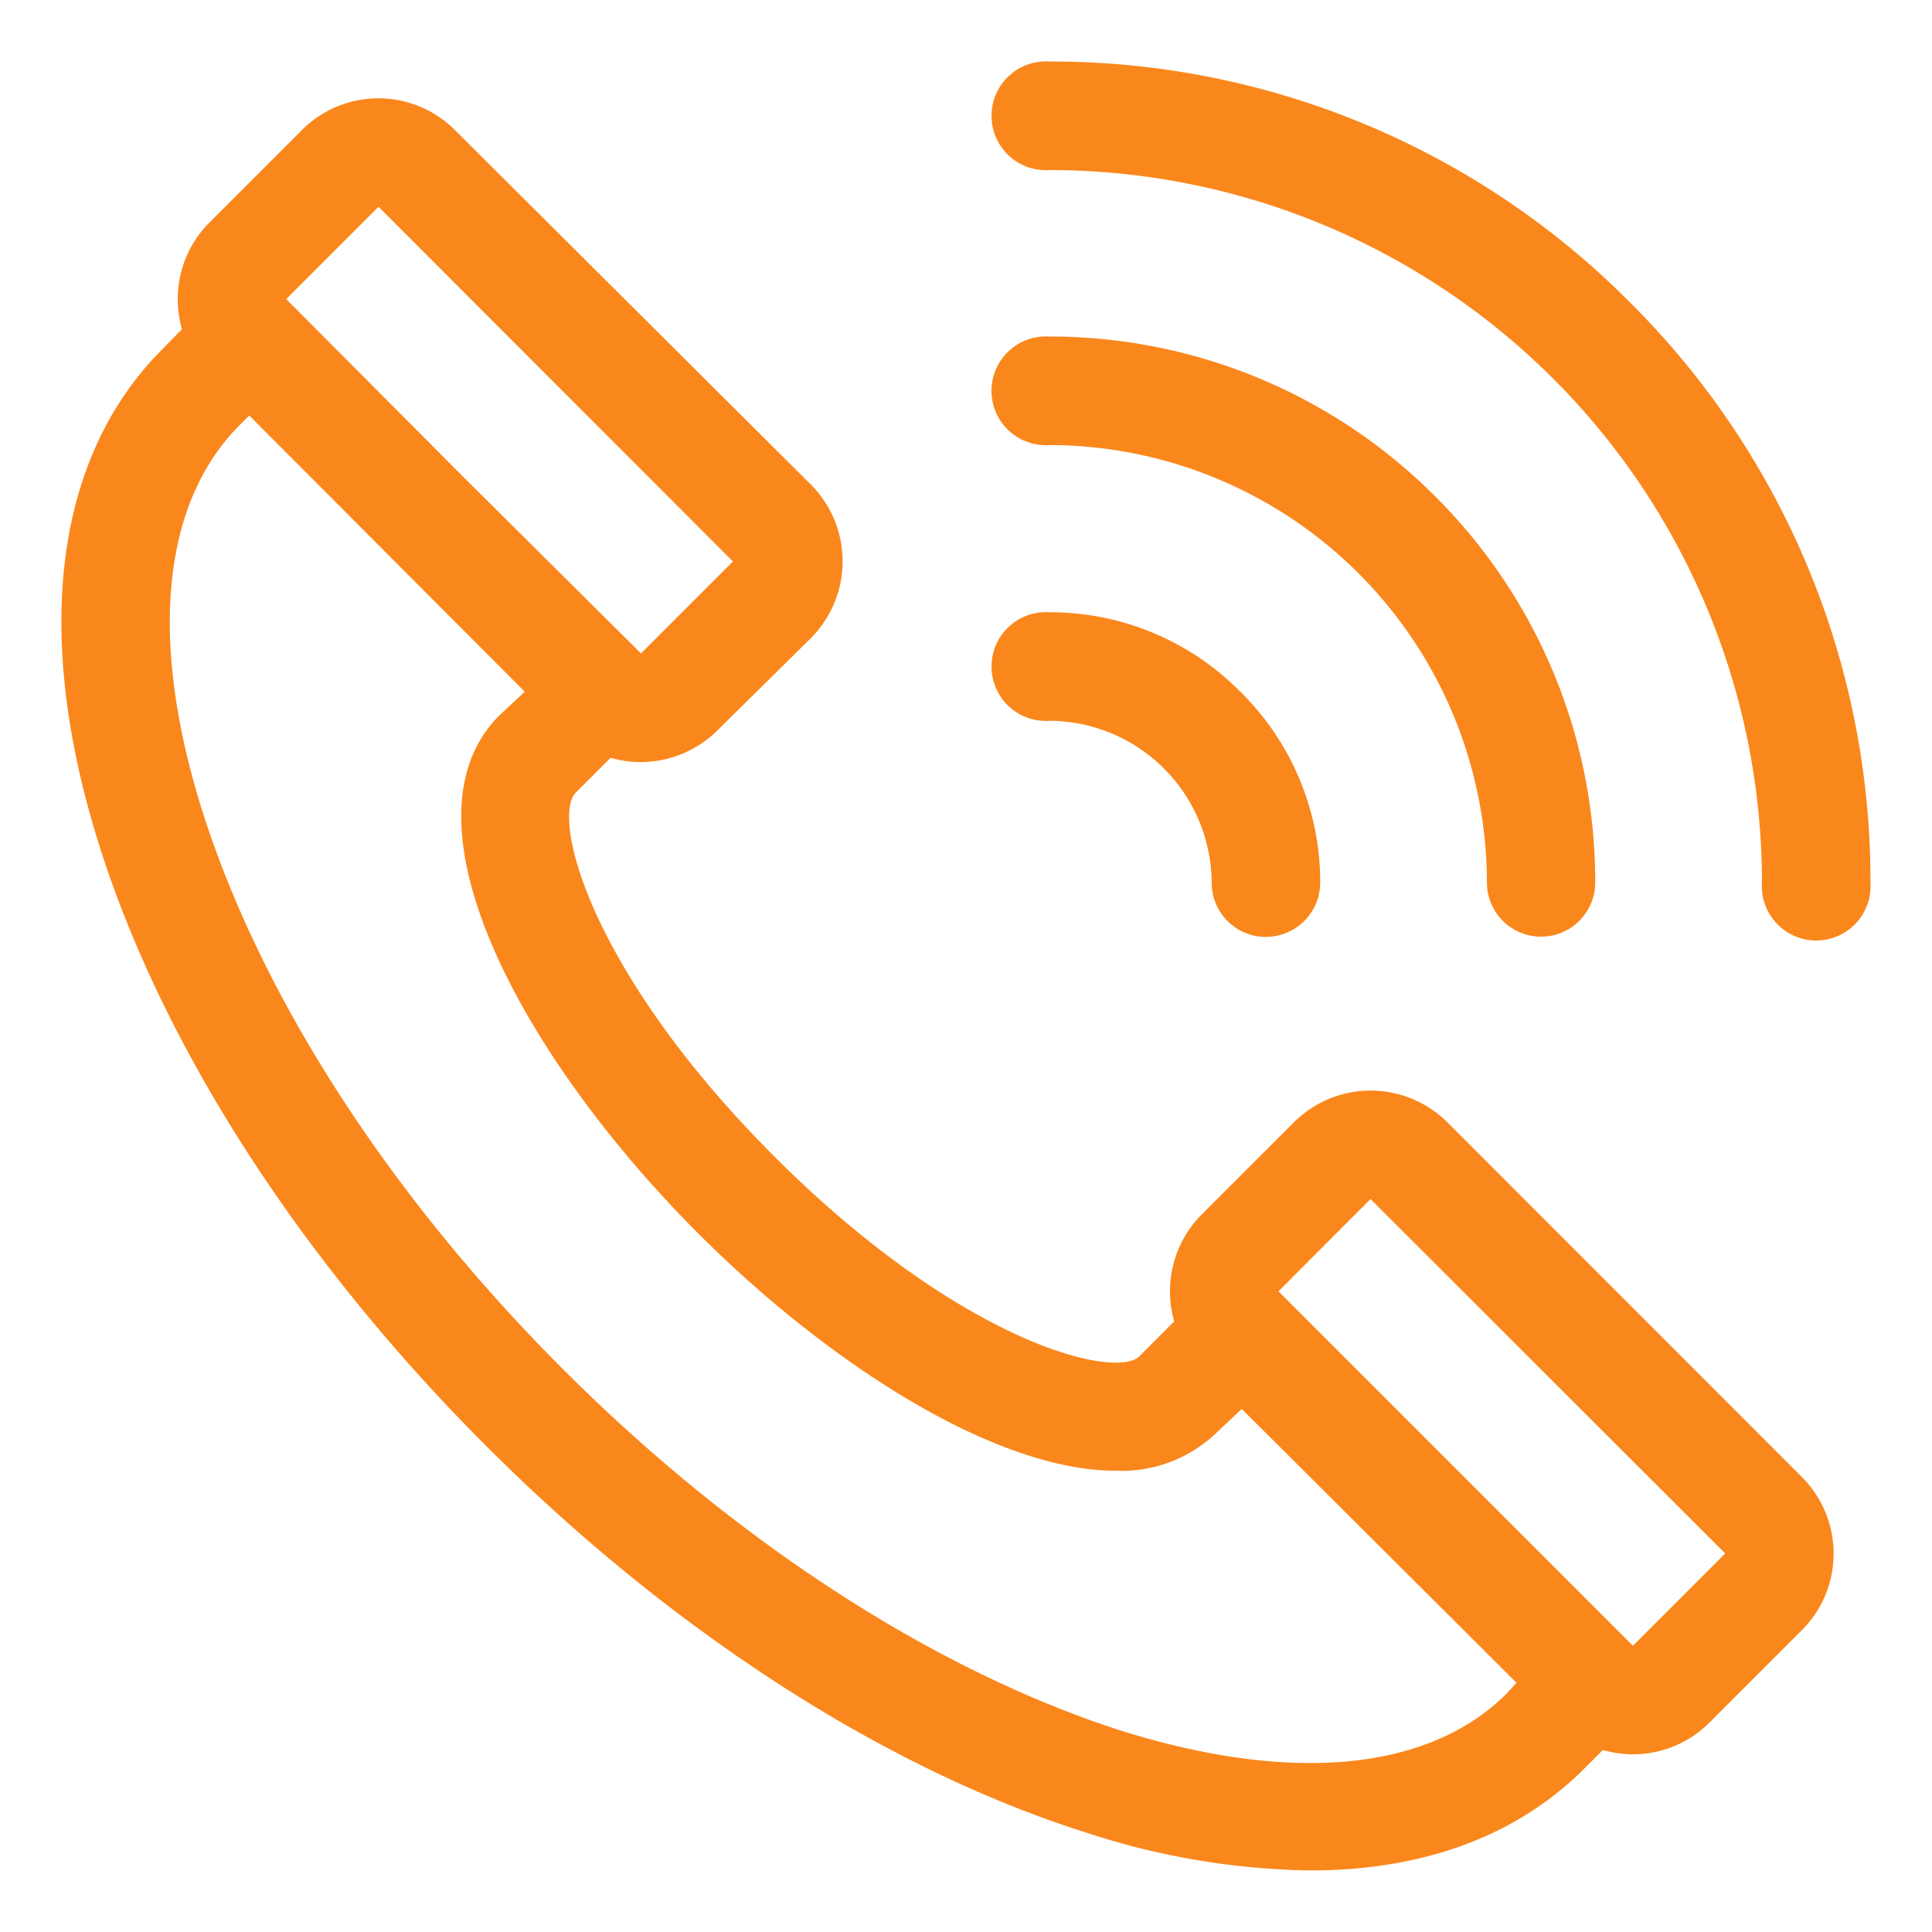
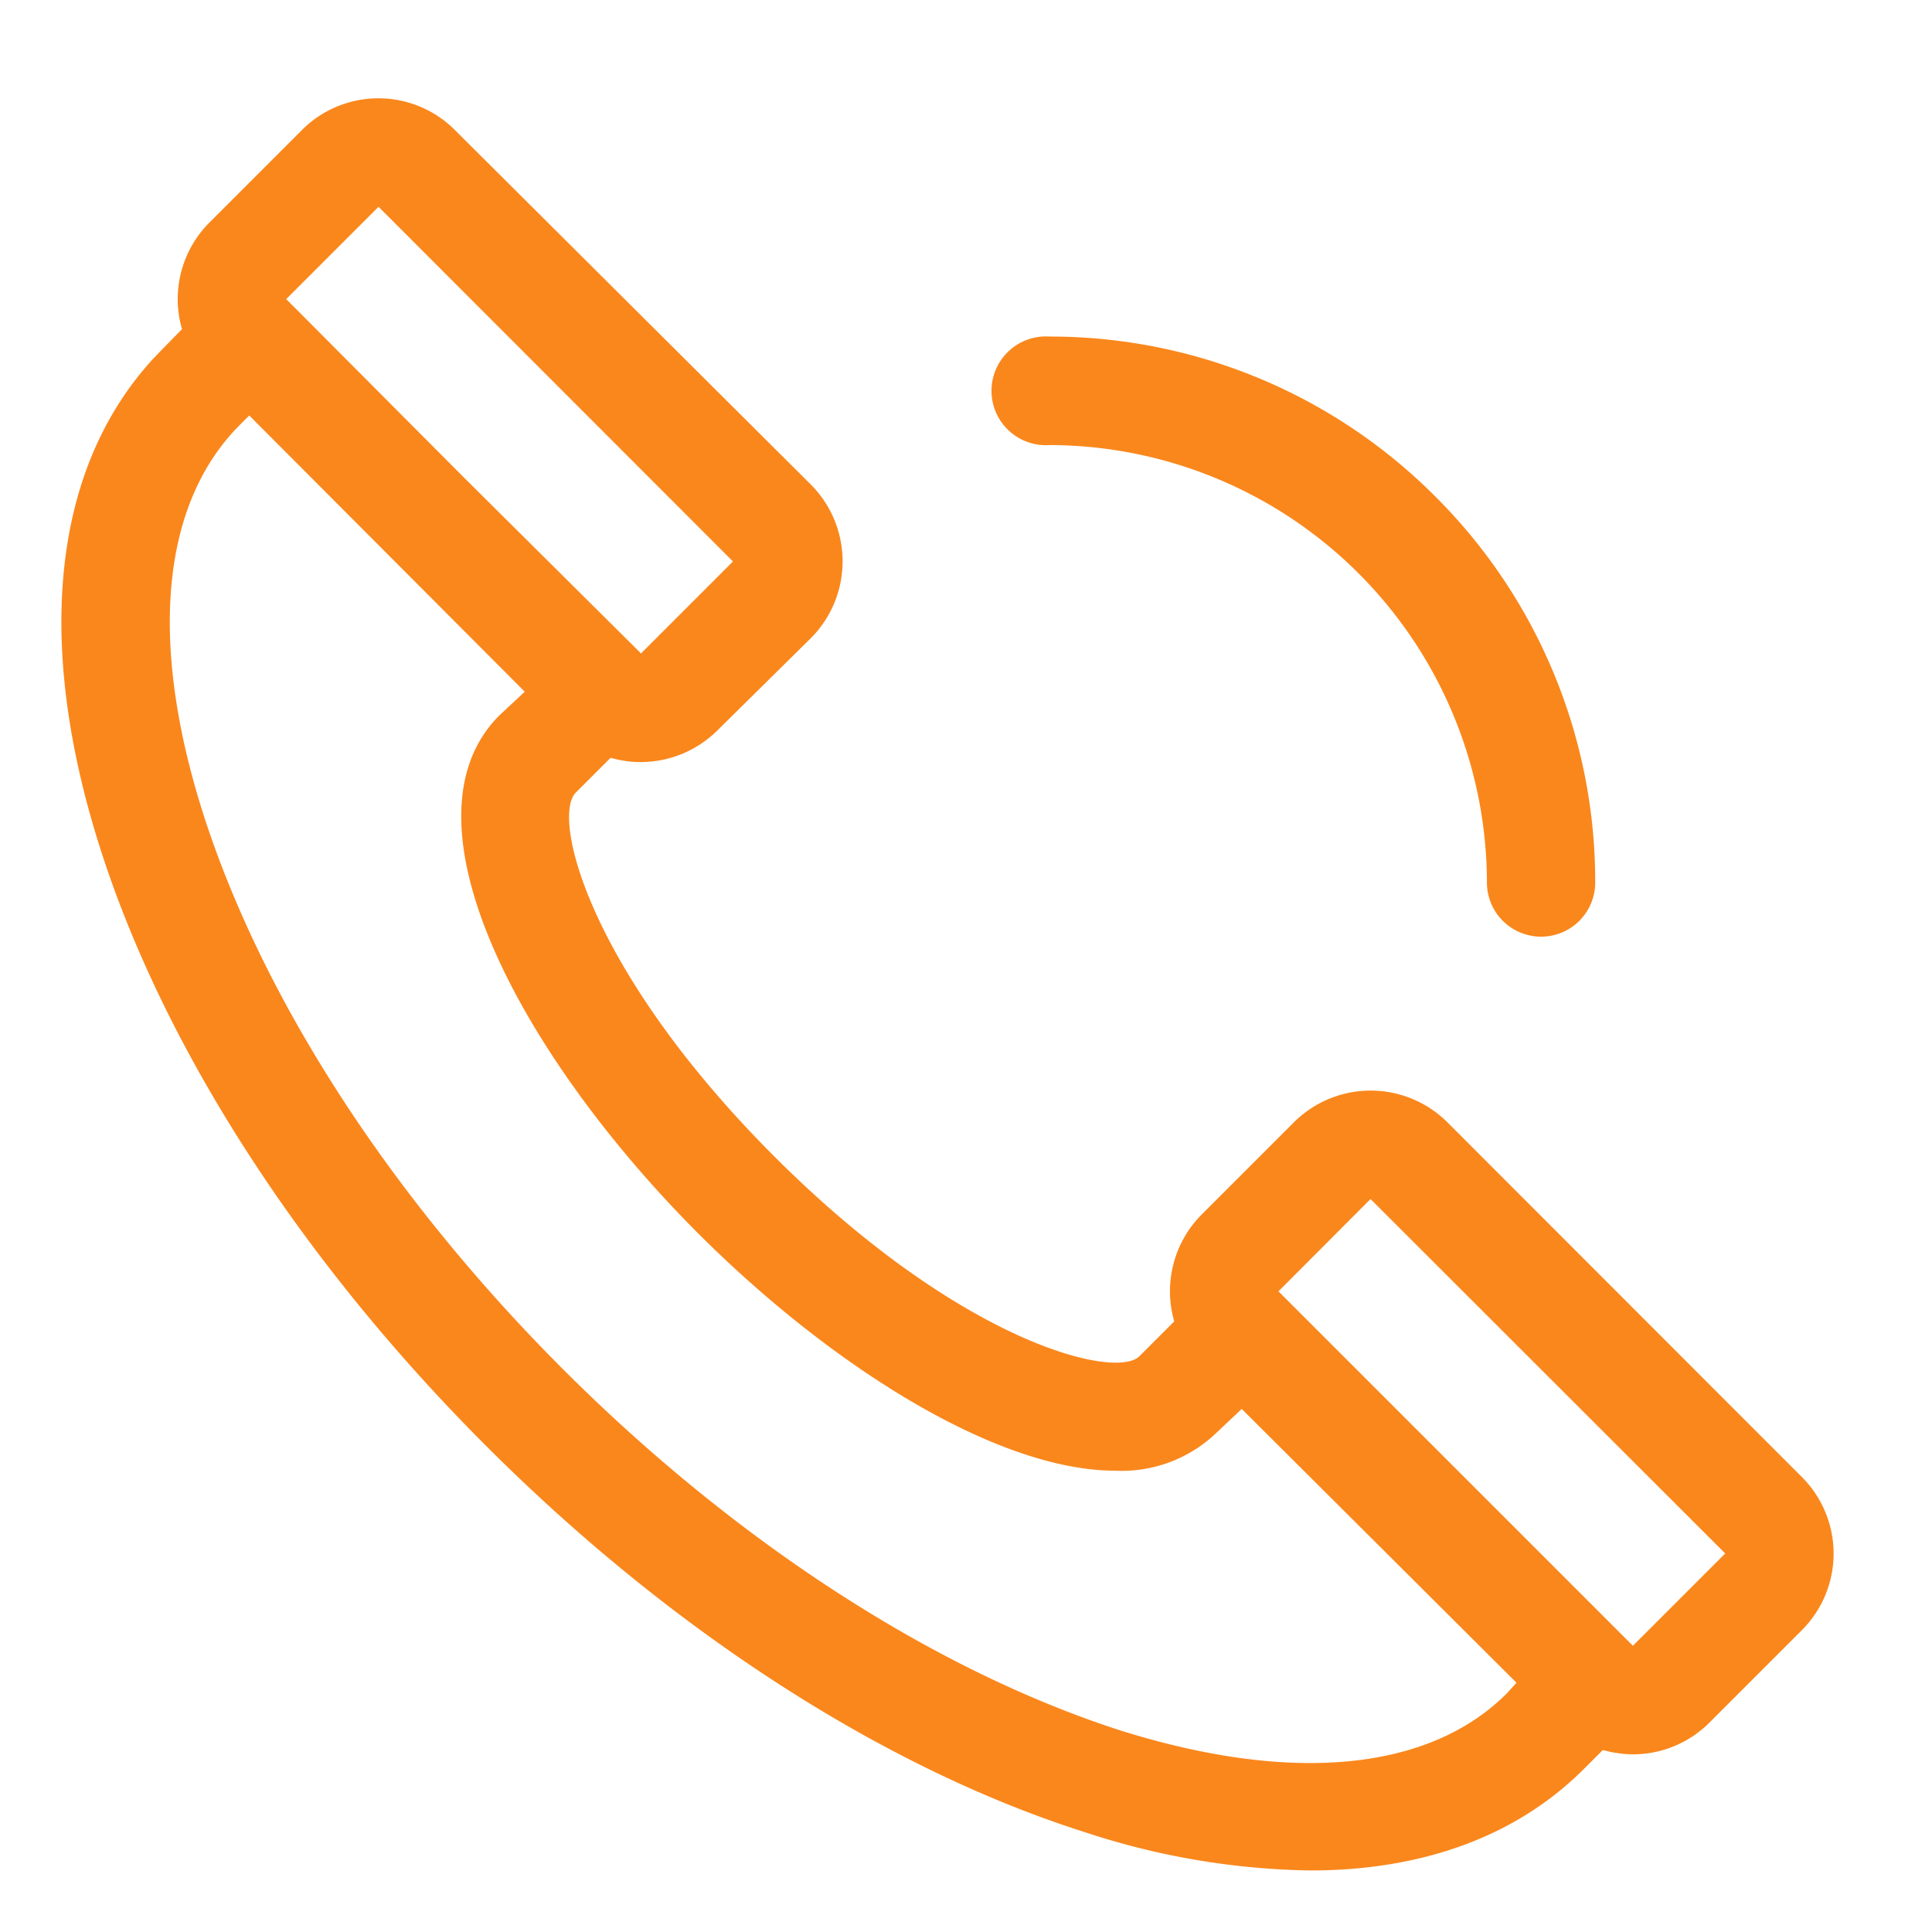
<svg xmlns="http://www.w3.org/2000/svg" id="Layer_1" data-name="Layer 1" viewBox="0 0 81 81">
  <defs>
    <style>.cls-1{fill:#fa871c;}</style>
  </defs>
  <path class="cls-1" d="M75.54,61.92,60.68,47.05a4.56,4.56,0,0,0-6.43,0l-3.87,3.87a4.56,4.56,0,0,0-1.15,4.48l-1.46,1.46h0c-1,1-7.48-.56-15.28-8.35s-9.38-14.24-8.35-15.28h0l1.46-1.46a4.51,4.51,0,0,0,1.26.18,4.57,4.57,0,0,0,3.22-1.33L34,26.75a4.56,4.56,0,0,0,0-6.43L19.08,5.46a4.53,4.53,0,0,0-6.43,0L8.79,9.32A4.54,4.54,0,0,0,7.63,13.8S6.4,15.05,6.34,15.13C2.22,19.7,1.45,26.89,4.18,35.5c2.67,8.42,8.42,17.34,16.2,25.12s16.7,13.53,25.12,16.2a31.54,31.54,0,0,0,9.43,1.6c4.71,0,8.64-1.43,11.46-4.24l.81-.81a4.79,4.79,0,0,0,1.26.18,4.52,4.52,0,0,0,3.22-1.34l3.86-3.86A4.54,4.54,0,0,0,75.54,61.92ZM15.87,8.67,30.73,23.54,26.87,27.4h0l-.05-.06L19.43,20,12,12.54ZM63.17,71h0c-3.27,3.27-9.06,3.81-16.29,1.52C39.14,70,30.87,64.67,23.6,57.4S11,41.86,8.52,34.12c-2.3-7.23-1.75-13,1.52-16.29h0l.41-.41L22,29,20.93,30h0c-4.38,4.39.89,14.25,8.35,21.72,5.59,5.58,12.52,9.94,17.49,9.94A5.73,5.73,0,0,0,51,60.07h0l1.06-1L63.58,70.55Zm5.29-2L53.6,54.14l3.86-3.87L72.33,65.13Z" />
  <path class="cls-1" d="M60.18,20.82A22.79,22.79,0,0,0,44,14.11a2.28,2.28,0,1,0,0,4.55A18.37,18.37,0,0,1,62.34,37a2.27,2.27,0,1,0,4.54,0A22.78,22.78,0,0,0,60.18,20.82Z" />
-   <path class="cls-1" d="M68.33,12.67A34.18,34.18,0,0,0,44,2.58a2.28,2.28,0,1,0,0,4.55A29.87,29.87,0,0,1,73.87,37a2.28,2.28,0,1,0,4.55,0A34.18,34.18,0,0,0,68.33,12.67Z" />
-   <path class="cls-1" d="M52,29a11.19,11.19,0,0,0-8-3.33h0a2.28,2.28,0,1,0,0,4.55h0A6.83,6.83,0,0,1,50.8,37a2.27,2.27,0,0,0,2.27,2.28h0A2.28,2.28,0,0,0,55.35,37,11.19,11.19,0,0,0,52,29Z" />
</svg>